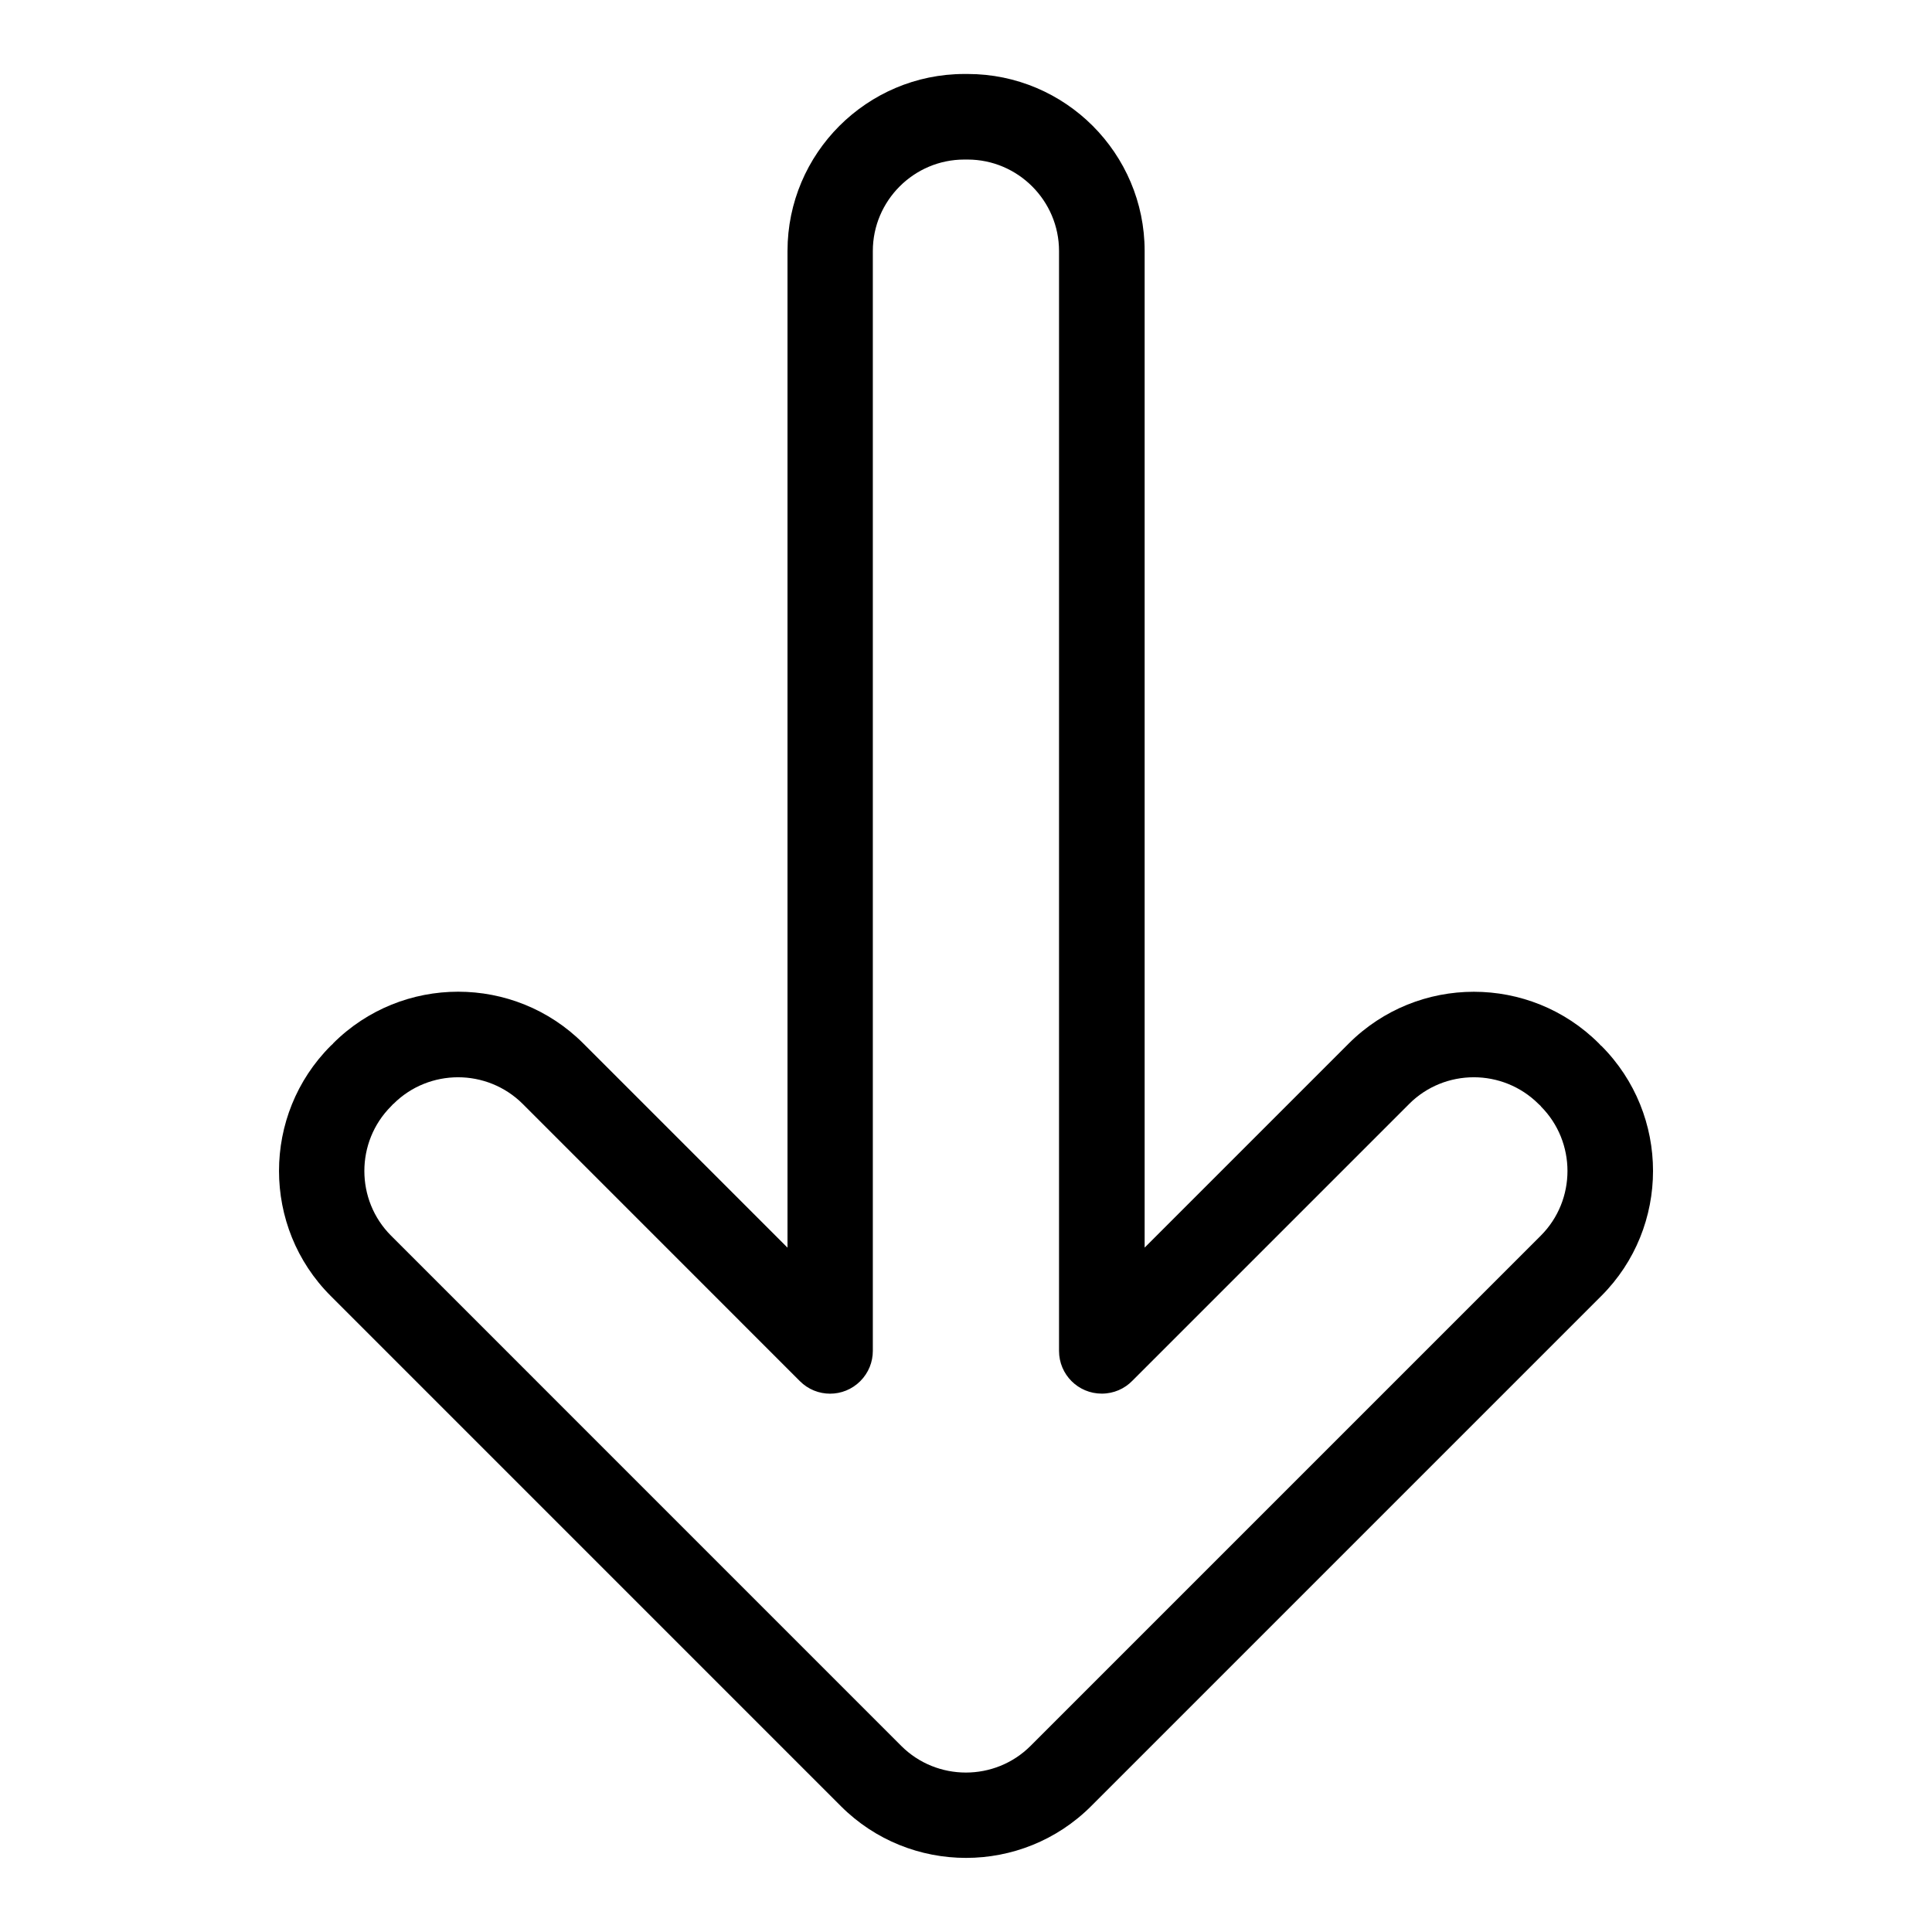
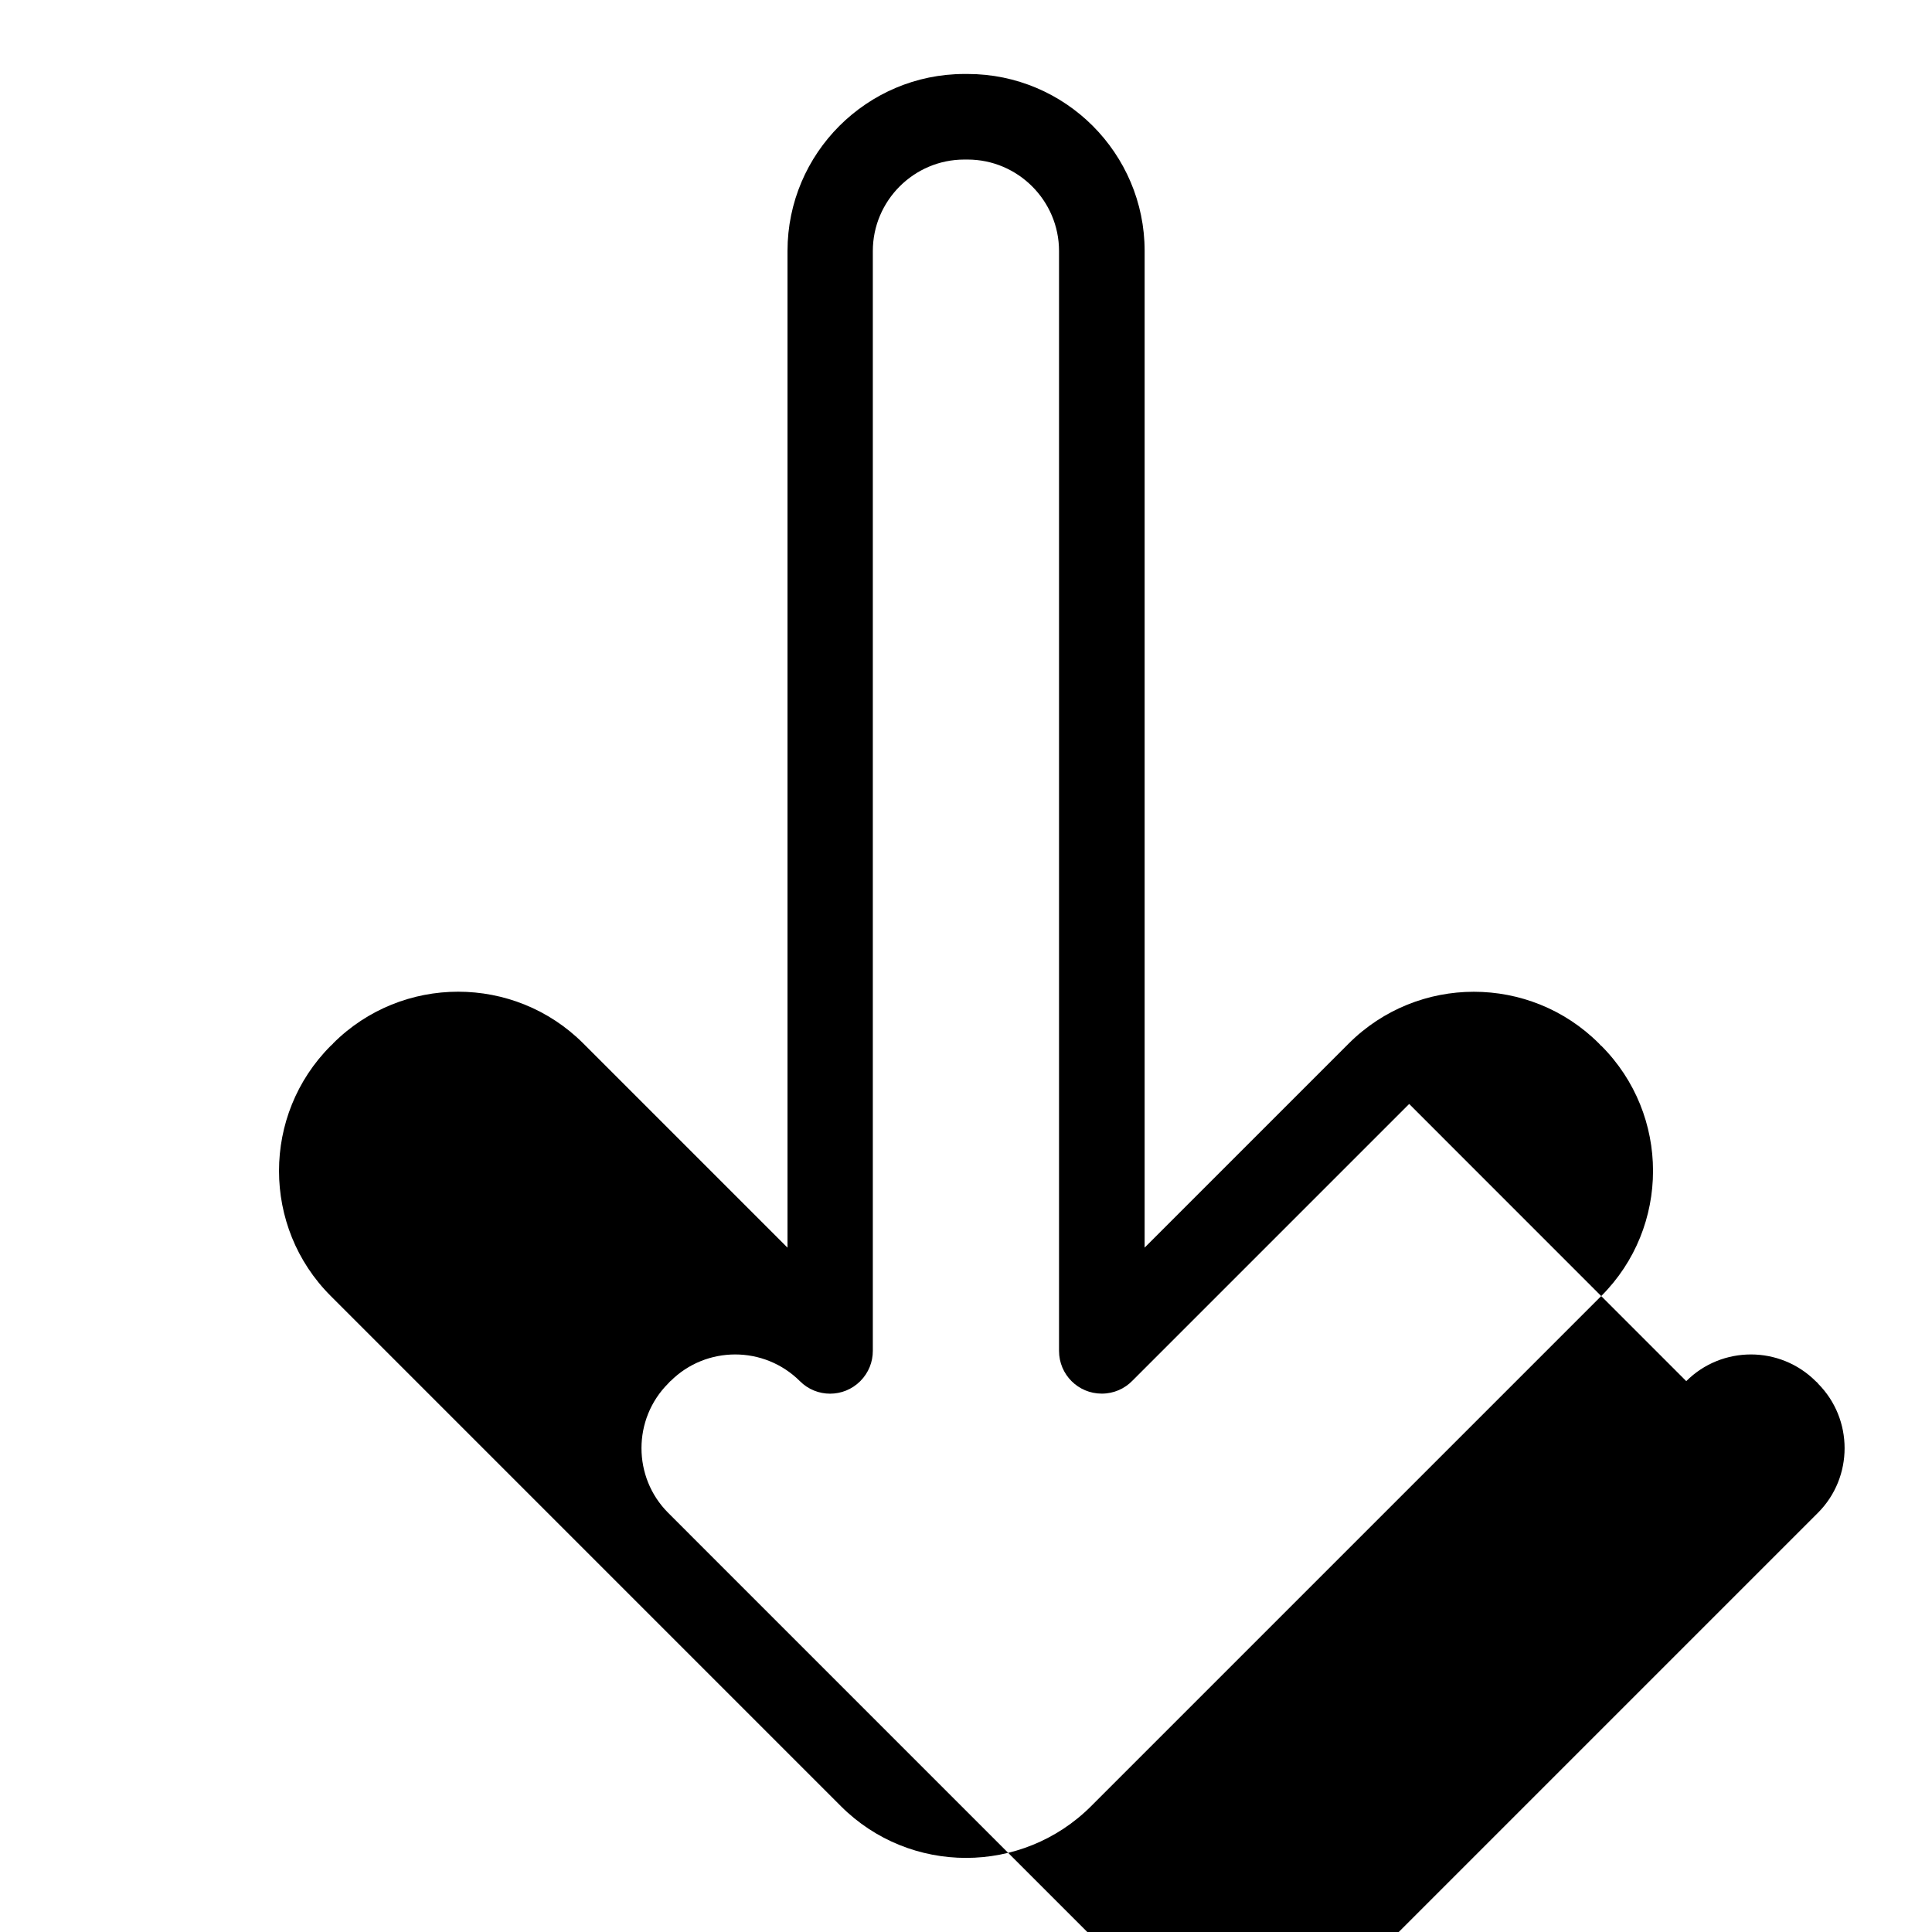
<svg xmlns="http://www.w3.org/2000/svg" fill="#000000" width="800px" height="800px" version="1.1" viewBox="144 144 512 512">
-   <path d="m447.31 474.66 54.125-54.125c9.145-9.129 21.145-13.707 33.145-13.707s24.016 4.566 33.16 13.707l0.59 0.637 0.031-0.031c9.129 9.145 13.707 21.145 13.707 33.16 0 12-4.566 24.016-13.707 33.145l-135.21 135.21c-9.129 9.129-21.145 13.707-33.145 13.707s-24.016-4.566-33.16-13.707l-135.2-135.21c-9.145-9.129-13.707-21.145-13.707-33.145s4.566-24.016 13.707-33.16l0.637-0.59-0.016-0.031c9.129-9.129 21.145-13.707 33.145-13.707s24.016 4.566 33.16 13.707l54.125 54.125v-264.14c0-12.922 5.262-24.652 13.754-33.145 8.496-8.48 20.207-13.754 33.129-13.754h0.863c12.922 0 24.652 5.262 33.145 13.754 8.48 8.496 13.754 20.223 13.754 33.145v264.14zm70.133-38.102-73.352 73.352c-2.055 2.117-4.926 3.414-8.117 3.414-6.258 0-11.32-5.062-11.32-11.32v-291.48c0-6.664-2.719-12.727-7.117-17.125-4.398-4.398-10.461-7.117-17.125-7.117h-0.863c-6.664 0-12.727 2.719-17.125 7.117-4.398 4.398-7.117 10.461-7.117 17.125v291.48c0 2.902-1.102 5.789-3.324 8.012-4.43 4.43-11.594 4.43-16.008 0l-73.441-73.457c-4.715-4.699-10.93-7.074-17.141-7.074-6.211 0-12.426 2.359-17.141 7.074l-0.031-0.016-0.59 0.637c-4.715 4.715-7.074 10.93-7.074 17.141 0 6.211 2.359 12.426 7.074 17.141l135.2 135.21c4.715 4.715 10.93 7.074 17.141 7.074 6.211 0 12.426-2.359 17.141-7.074l135.21-135.21c4.715-4.715 7.074-10.93 7.074-17.141 0-6.211-2.359-12.426-7.074-17.141l0.031-0.031-0.637-0.59c-4.715-4.699-10.93-7.074-17.141-7.074-6.211 0-12.426 2.359-17.141 7.074z" />
+   <path d="m447.31 474.66 54.125-54.125c9.145-9.129 21.145-13.707 33.145-13.707s24.016 4.566 33.16 13.707l0.59 0.637 0.031-0.031c9.129 9.145 13.707 21.145 13.707 33.16 0 12-4.566 24.016-13.707 33.145l-135.21 135.21c-9.129 9.129-21.145 13.707-33.145 13.707s-24.016-4.566-33.16-13.707l-135.2-135.21c-9.145-9.129-13.707-21.145-13.707-33.145s4.566-24.016 13.707-33.16l0.637-0.59-0.016-0.031c9.129-9.129 21.145-13.707 33.145-13.707s24.016 4.566 33.16 13.707l54.125 54.125v-264.14c0-12.922 5.262-24.652 13.754-33.145 8.496-8.48 20.207-13.754 33.129-13.754h0.863c12.922 0 24.652 5.262 33.145 13.754 8.48 8.496 13.754 20.223 13.754 33.145v264.14zm70.133-38.102-73.352 73.352c-2.055 2.117-4.926 3.414-8.117 3.414-6.258 0-11.32-5.062-11.32-11.32v-291.48c0-6.664-2.719-12.727-7.117-17.125-4.398-4.398-10.461-7.117-17.125-7.117h-0.863c-6.664 0-12.727 2.719-17.125 7.117-4.398 4.398-7.117 10.461-7.117 17.125v291.48c0 2.902-1.102 5.789-3.324 8.012-4.43 4.43-11.594 4.43-16.008 0c-4.715-4.699-10.93-7.074-17.141-7.074-6.211 0-12.426 2.359-17.141 7.074l-0.031-0.016-0.59 0.637c-4.715 4.715-7.074 10.93-7.074 17.141 0 6.211 2.359 12.426 7.074 17.141l135.2 135.21c4.715 4.715 10.93 7.074 17.141 7.074 6.211 0 12.426-2.359 17.141-7.074l135.21-135.21c4.715-4.715 7.074-10.93 7.074-17.141 0-6.211-2.359-12.426-7.074-17.141l0.031-0.031-0.637-0.59c-4.715-4.699-10.93-7.074-17.141-7.074-6.211 0-12.426 2.359-17.141 7.074z" />
</svg>